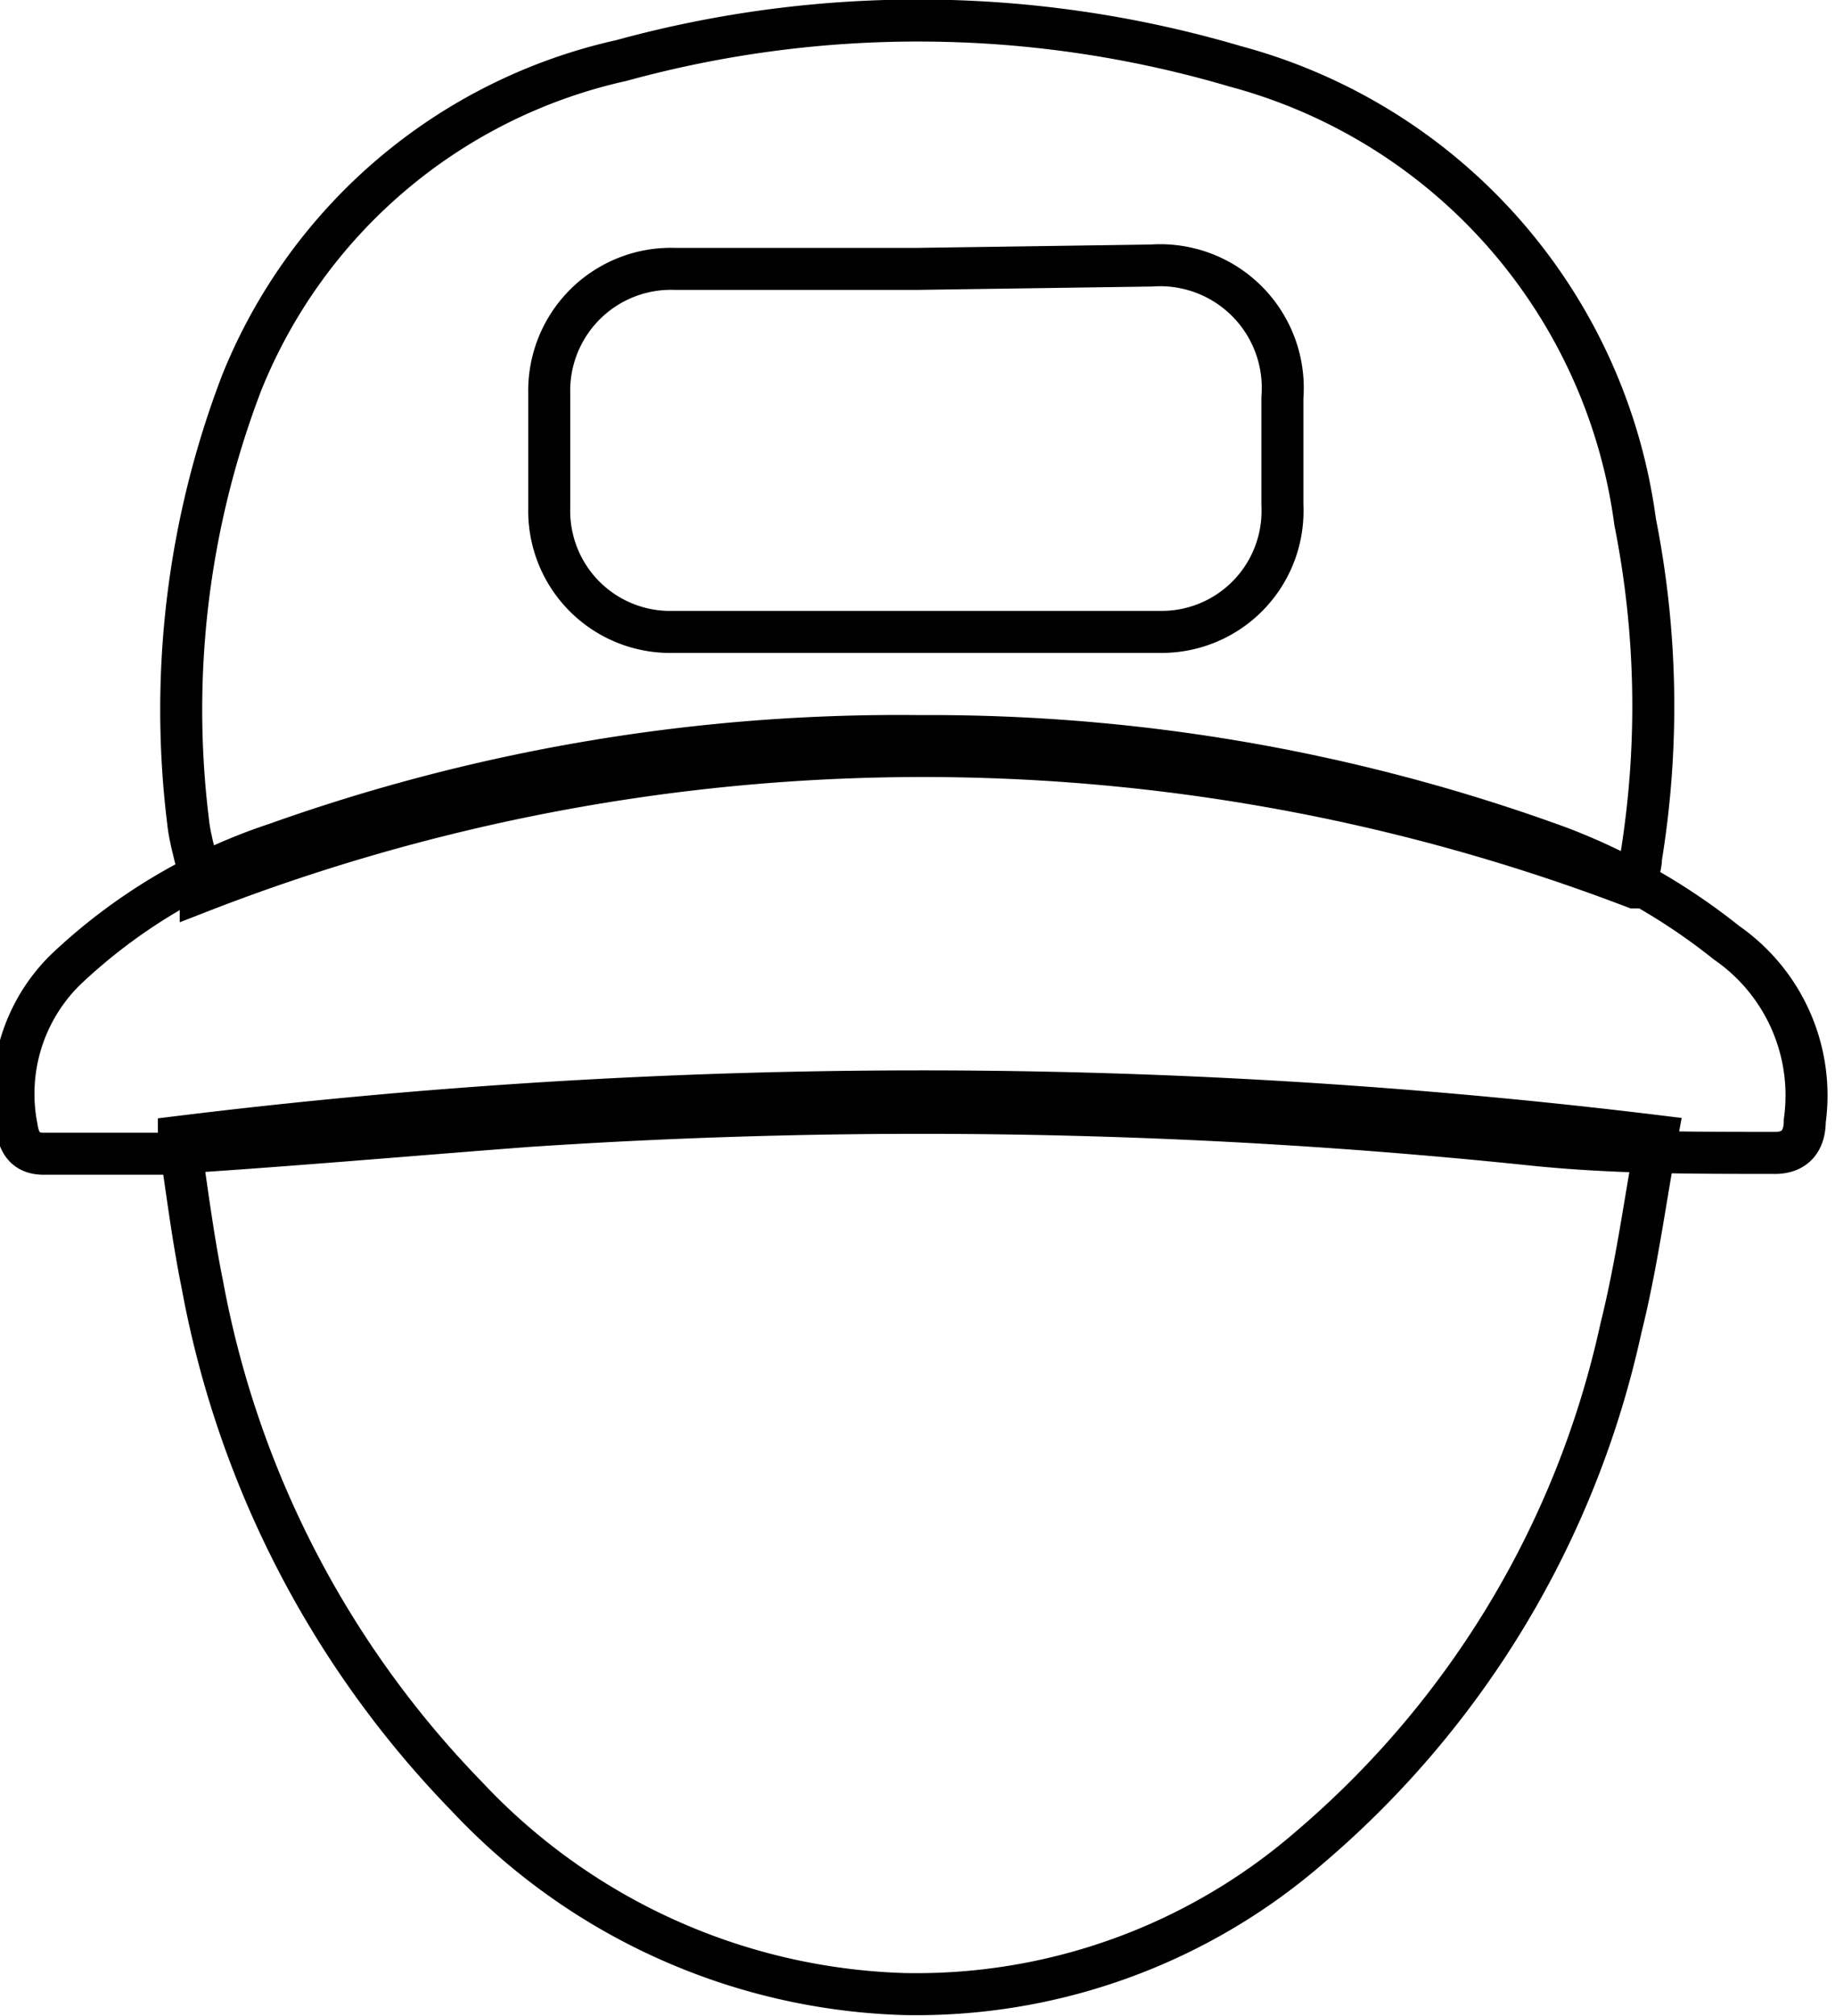
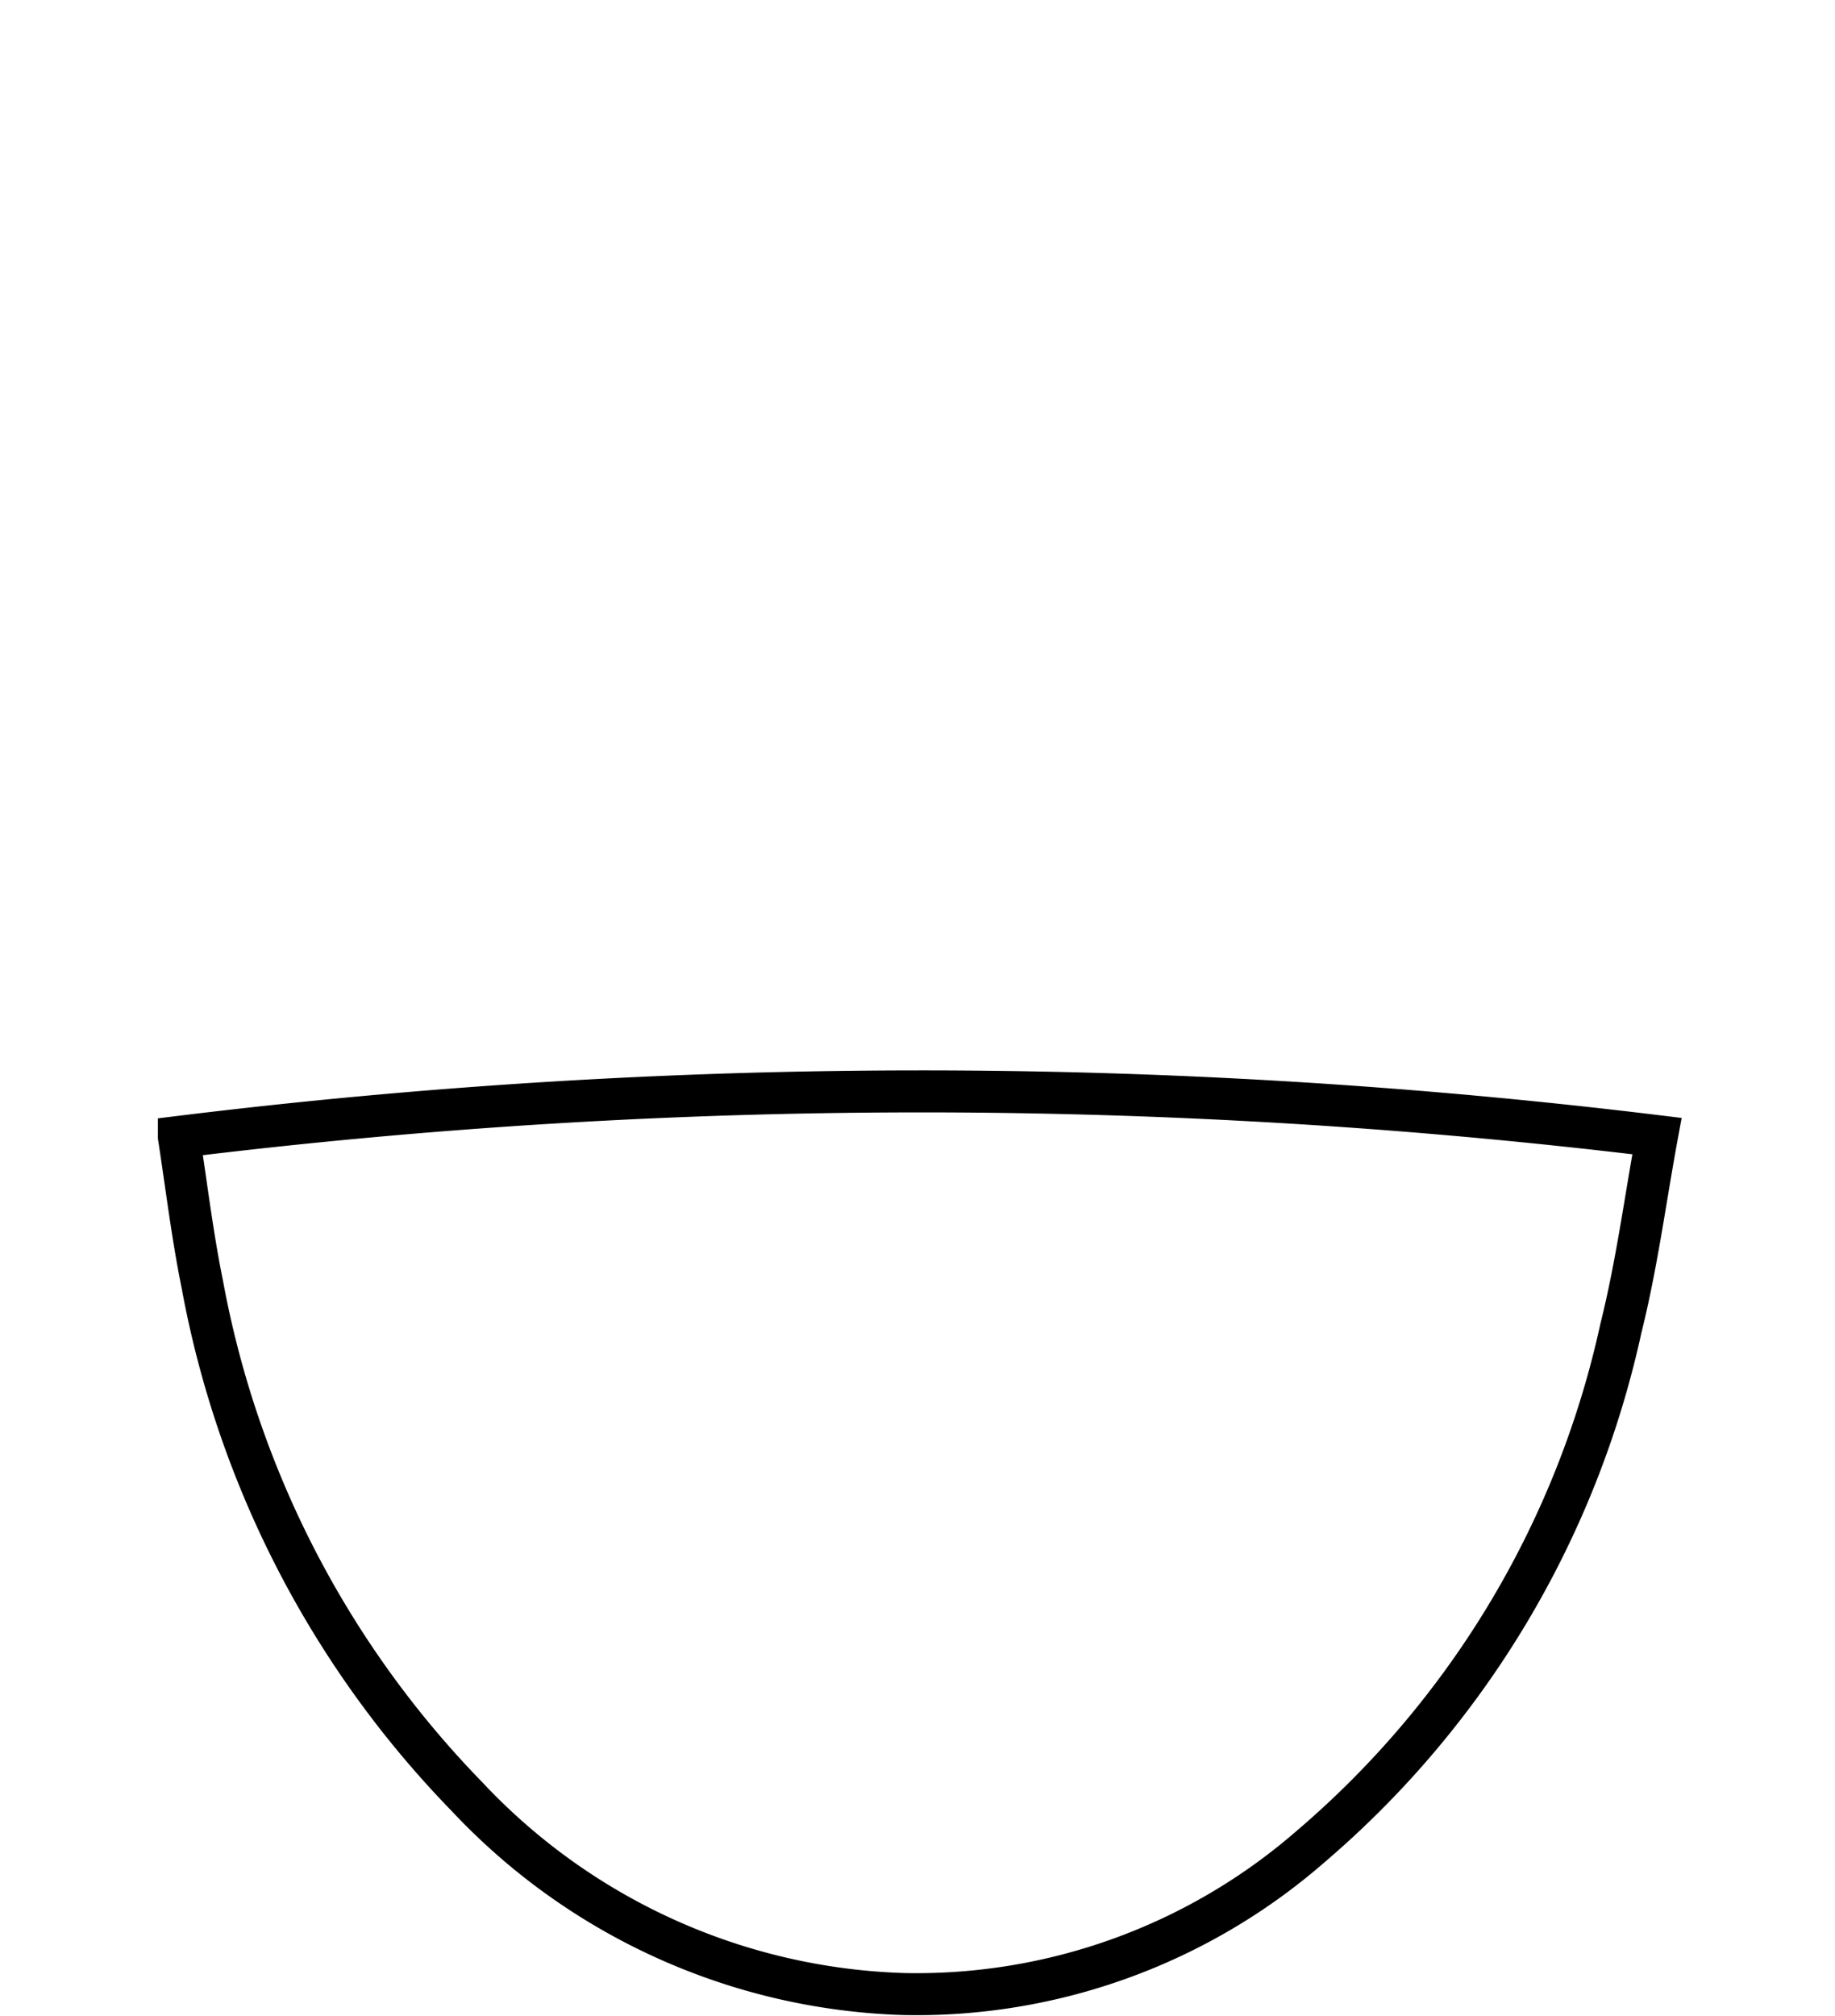
<svg xmlns="http://www.w3.org/2000/svg" id="Слой_1" data-name="Слой 1" viewBox="0 0 21.85 23.99">
  <defs>
    <style>.cls-1{fill:none;stroke:#000;stroke-miterlimit:10;stroke-width:0.5px;}</style>
  </defs>
  <title>kurier</title>
  <path class="cls-1" d="M1032.78,647c-.14.76-.24,1.53-.43,2.29a11.26,11.26,0,0,1-3.7,6.17,7.15,7.15,0,0,1-4.84,1.75,7.44,7.44,0,0,1-5.2-2.35,11.79,11.79,0,0,1-3.15-6.09c-.12-.59-.19-1.18-.28-1.76A72.37,72.37,0,0,1,1032.78,647Z" transform="translate(-1013.05 -633.48)" />
-   <path class="cls-1" d="M1015.44,644.09c0-.26-.12-.54-.15-.83a10.87,10.87,0,0,1,.64-5.23,6.36,6.36,0,0,1,4.52-3.83,13.35,13.35,0,0,1,7.31.07,6.5,6.5,0,0,1,4.76,5.42,11.23,11.23,0,0,1,.07,4c0,.12-.06.24-.08.35A23.73,23.73,0,0,0,1015.44,644.09Zm8.53-7.41h-2.88a1.45,1.45,0,0,0-1.5,1.48c0,.46,0,.91,0,1.37A1.44,1.44,0,0,0,1021,641q2.93,0,5.87,0a1.44,1.44,0,0,0,1.45-1.51c0-.43,0-.85,0-1.28a1.46,1.46,0,0,0-1.56-1.57Z" transform="translate(-1013.05 -633.48)" />
-   <path class="cls-1" d="M1024,642.24a21.85,21.85,0,0,1,7.61,1.32,7.4,7.4,0,0,1,2,1.14,2.21,2.21,0,0,1,.93,2.12c0,.24-.12.39-.38.38-1,0-1.92,0-2.88-.1a70.17,70.17,0,0,0-11.95-.22c-1.45.11-2.91.24-4.36.33-.46,0-.93,0-1.4,0-.2,0-.29-.11-.32-.31a2.07,2.07,0,0,1,.58-1.88,6.7,6.7,0,0,1,2.51-1.5A22.08,22.08,0,0,1,1024,642.24Z" transform="translate(-1013.05 -633.48)" />
</svg>